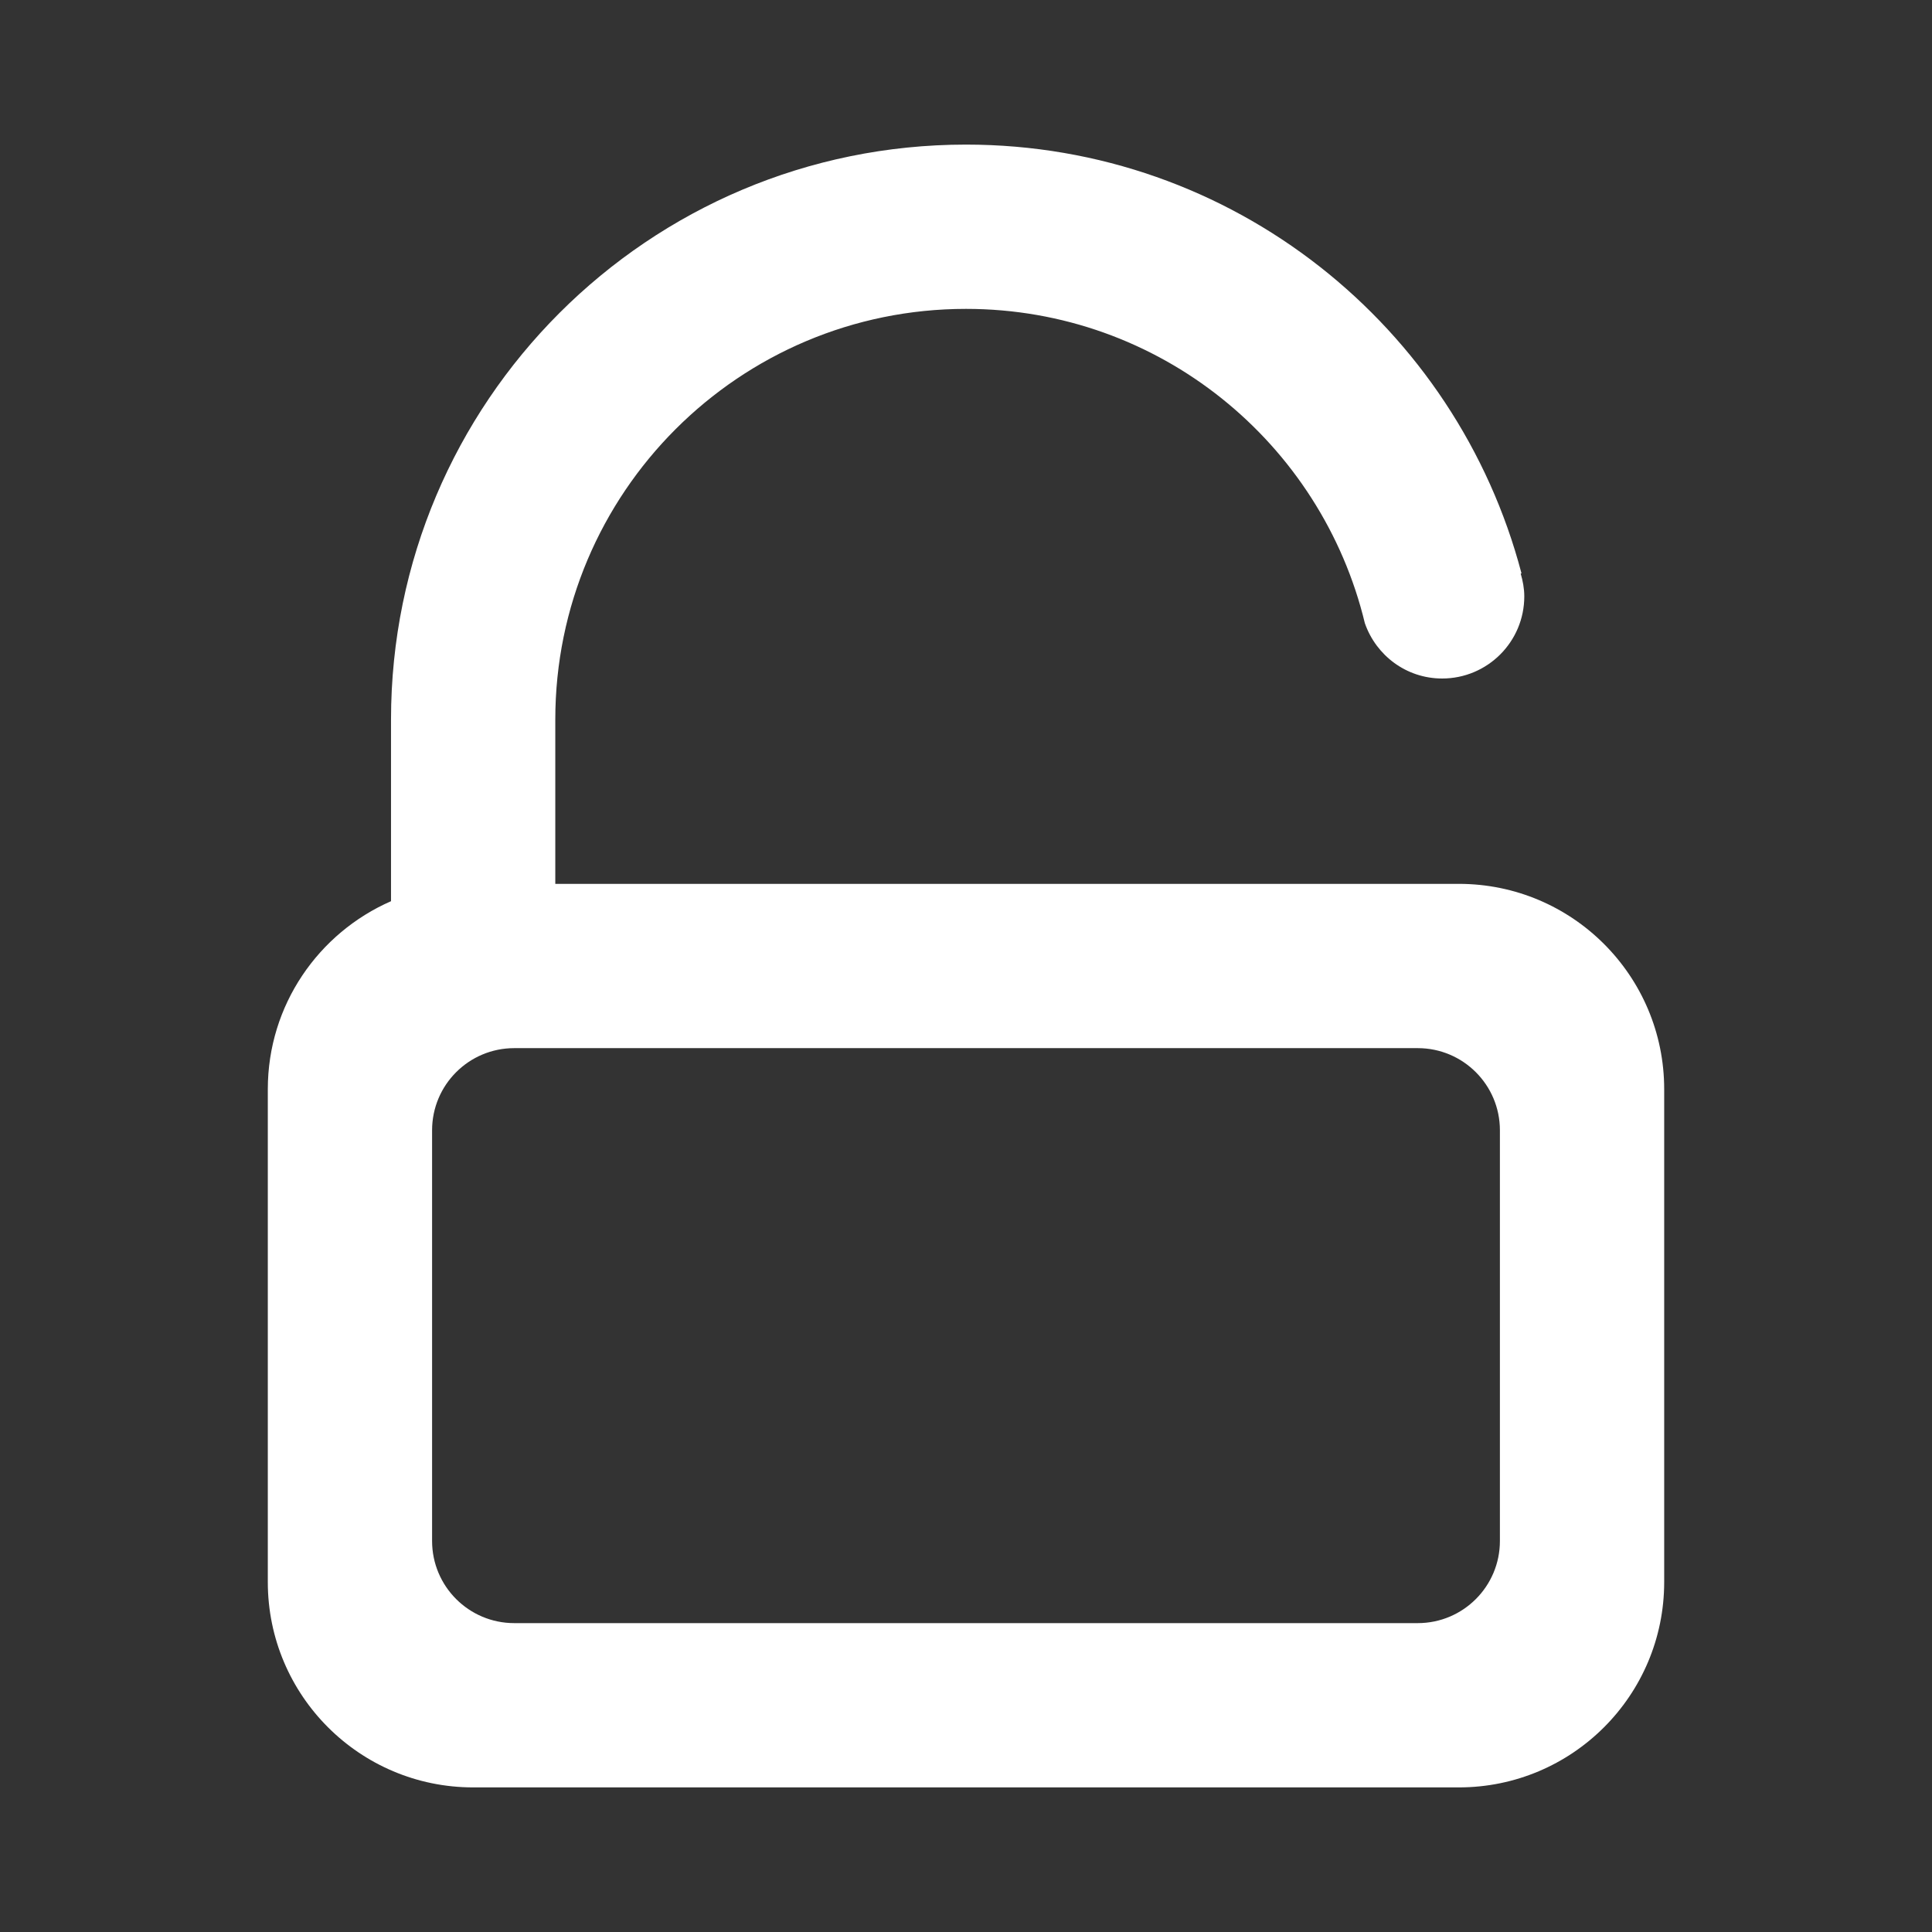
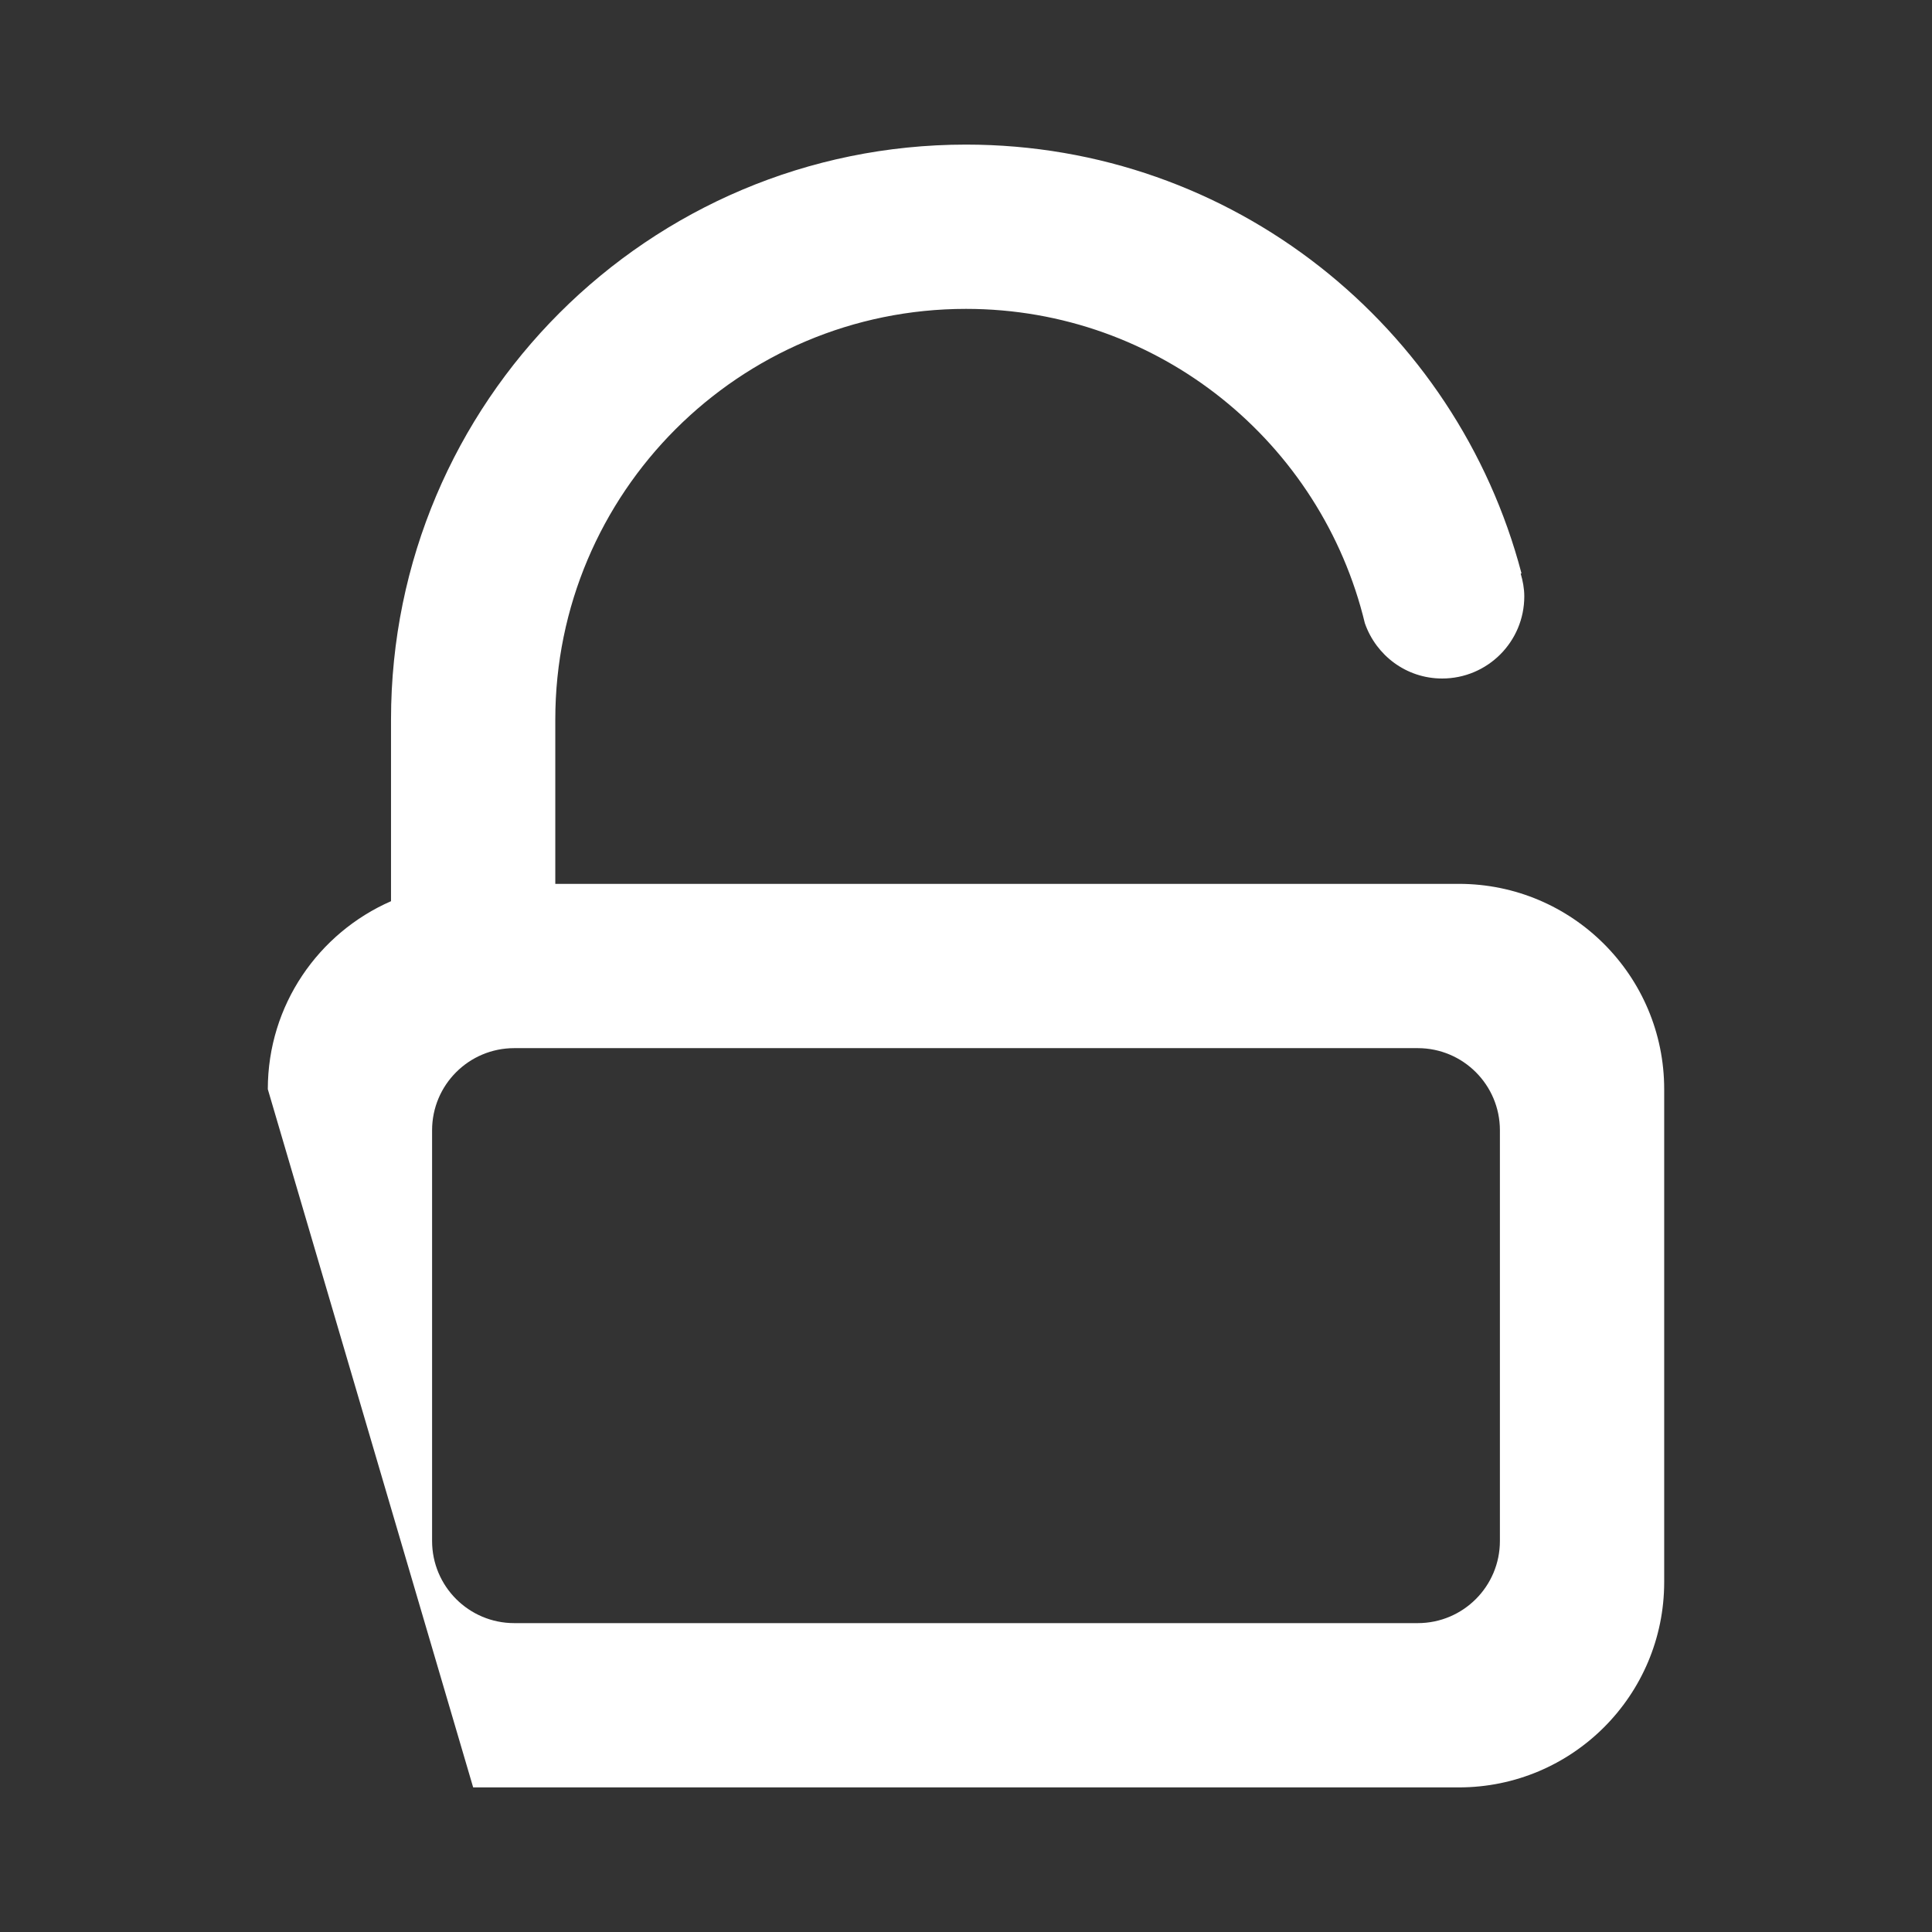
<svg xmlns="http://www.w3.org/2000/svg" t="1575778429290" class="icon" viewBox="0 0 1024 1024" version="1.1" p-id="1306" width="200" height="200">
  <rect x="0" y="0" width="1024" height="1024" fill="#333333" stroke="none" />
  <defs>
    <style type="text/css" />
  </defs>
-   <path d="M773.212 947.359 250.787 947.359c-60.112 0-108.842-48.73-108.842-108.84L141.945 577.304c0-44.605 26.897-82.84 65.301-99.65l0-96.264c0-168.309 136.442-304.751 304.751-304.751 141.478 0 260.092 96.547 294.425 227.251l-0.423 0.135c1.118 3.853 1.906 7.848 1.906 12.062 0 24.045-19.493 43.536-43.536 43.536-19.006 0-34.996-12.253-40.936-29.228l-0.011 0.002c-22.984-95.574-108.798-166.685-211.425-166.685-120.22 0-217.679 97.46-217.679 217.679l0 87.072 18.235 0 0 0.002 460.66 0c60.112 0 108.842 48.73 108.842 108.84l0 261.215C882.054 898.63 833.325 947.359 773.212 947.359zM794.981 599.073c0-24.045-19.491-43.538-43.536-43.538L272.55 555.536c-24.043 0-43.536 19.493-43.536 43.538l0 217.677c0 24.045 19.493 43.538 43.536 43.538l478.894 0c24.045 0 43.536-19.493 43.536-43.538L794.98 599.073z" p-id="1307" fill="#ffffff" />
+   <path d="M773.212 947.359 250.787 947.359L141.945 577.304c0-44.605 26.897-82.84 65.301-99.65l0-96.264c0-168.309 136.442-304.751 304.751-304.751 141.478 0 260.092 96.547 294.425 227.251l-0.423 0.135c1.118 3.853 1.906 7.848 1.906 12.062 0 24.045-19.493 43.536-43.536 43.536-19.006 0-34.996-12.253-40.936-29.228l-0.011 0.002c-22.984-95.574-108.798-166.685-211.425-166.685-120.22 0-217.679 97.46-217.679 217.679l0 87.072 18.235 0 0 0.002 460.66 0c60.112 0 108.842 48.73 108.842 108.84l0 261.215C882.054 898.63 833.325 947.359 773.212 947.359zM794.981 599.073c0-24.045-19.491-43.538-43.536-43.538L272.55 555.536c-24.043 0-43.536 19.493-43.536 43.538l0 217.677c0 24.045 19.493 43.538 43.536 43.538l478.894 0c24.045 0 43.536-19.493 43.536-43.538L794.98 599.073z" p-id="1307" fill="#ffffff" />
</svg>